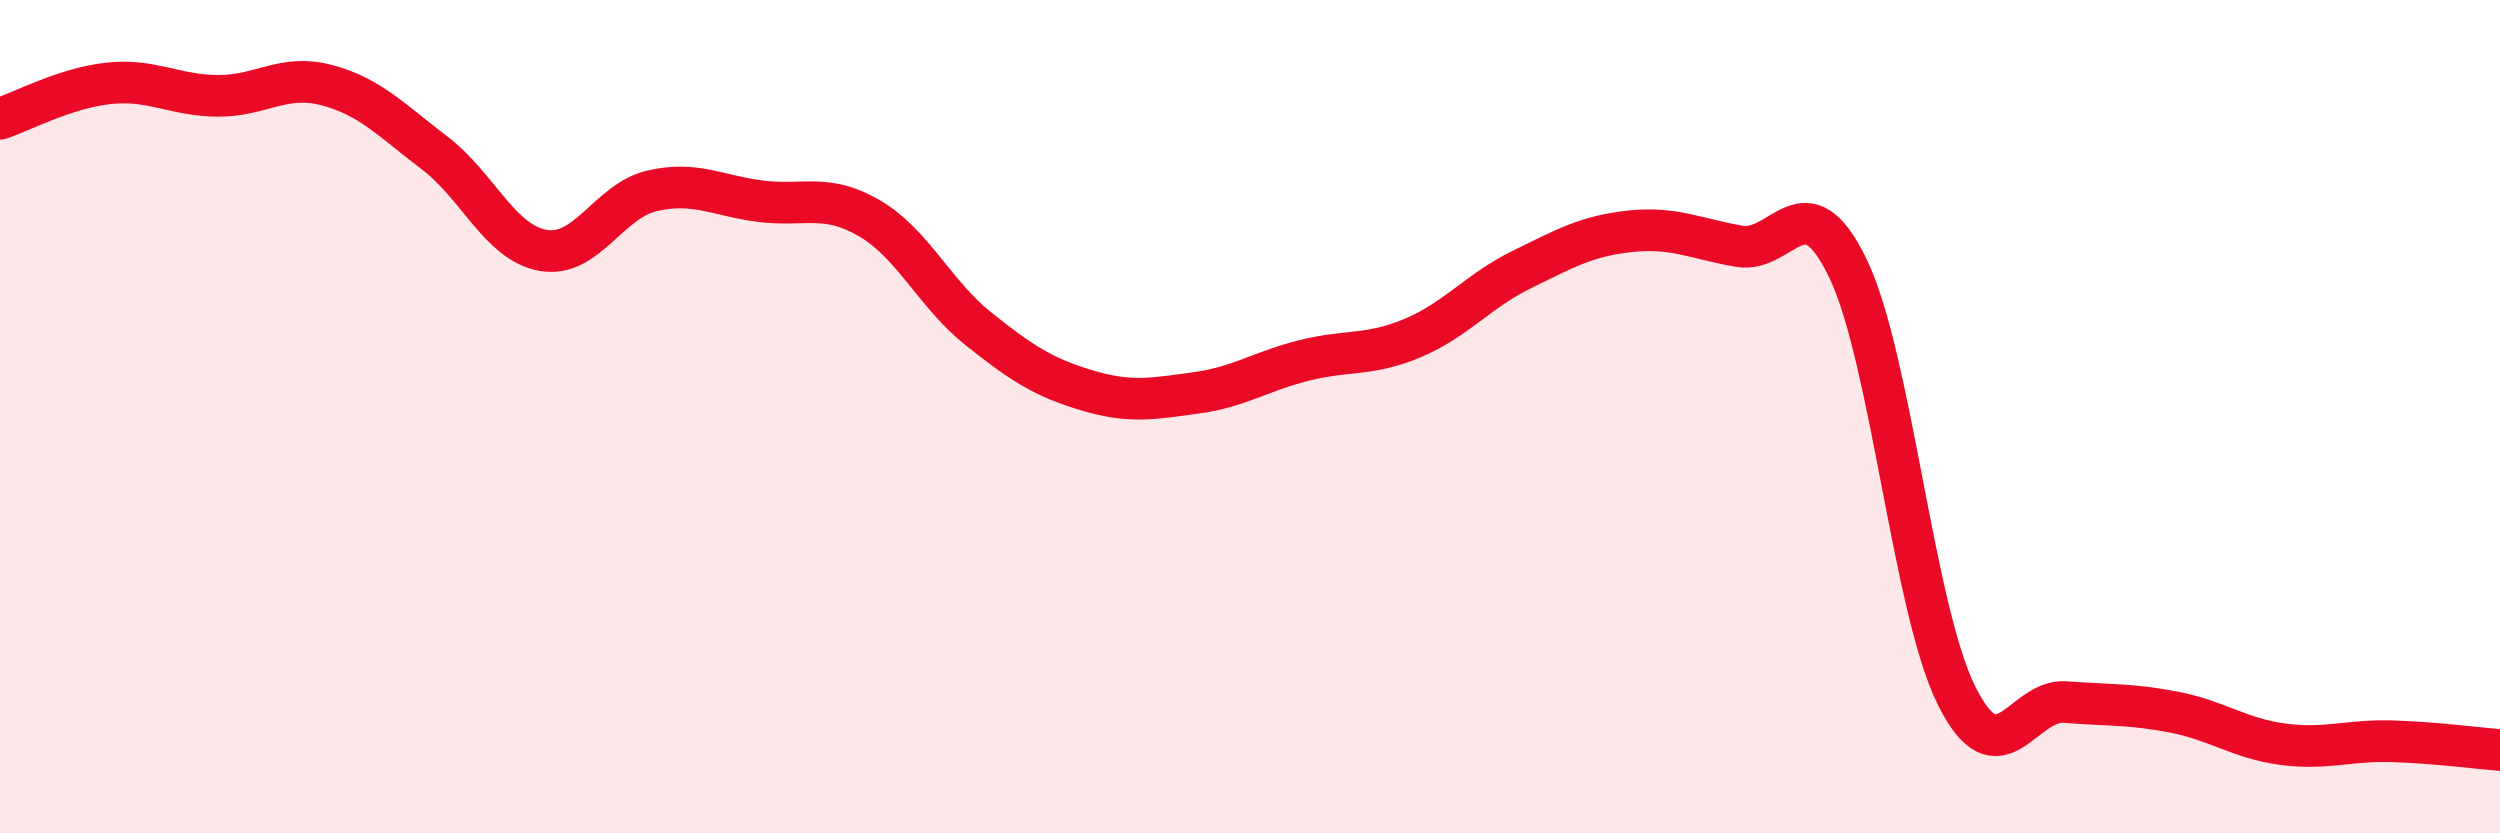
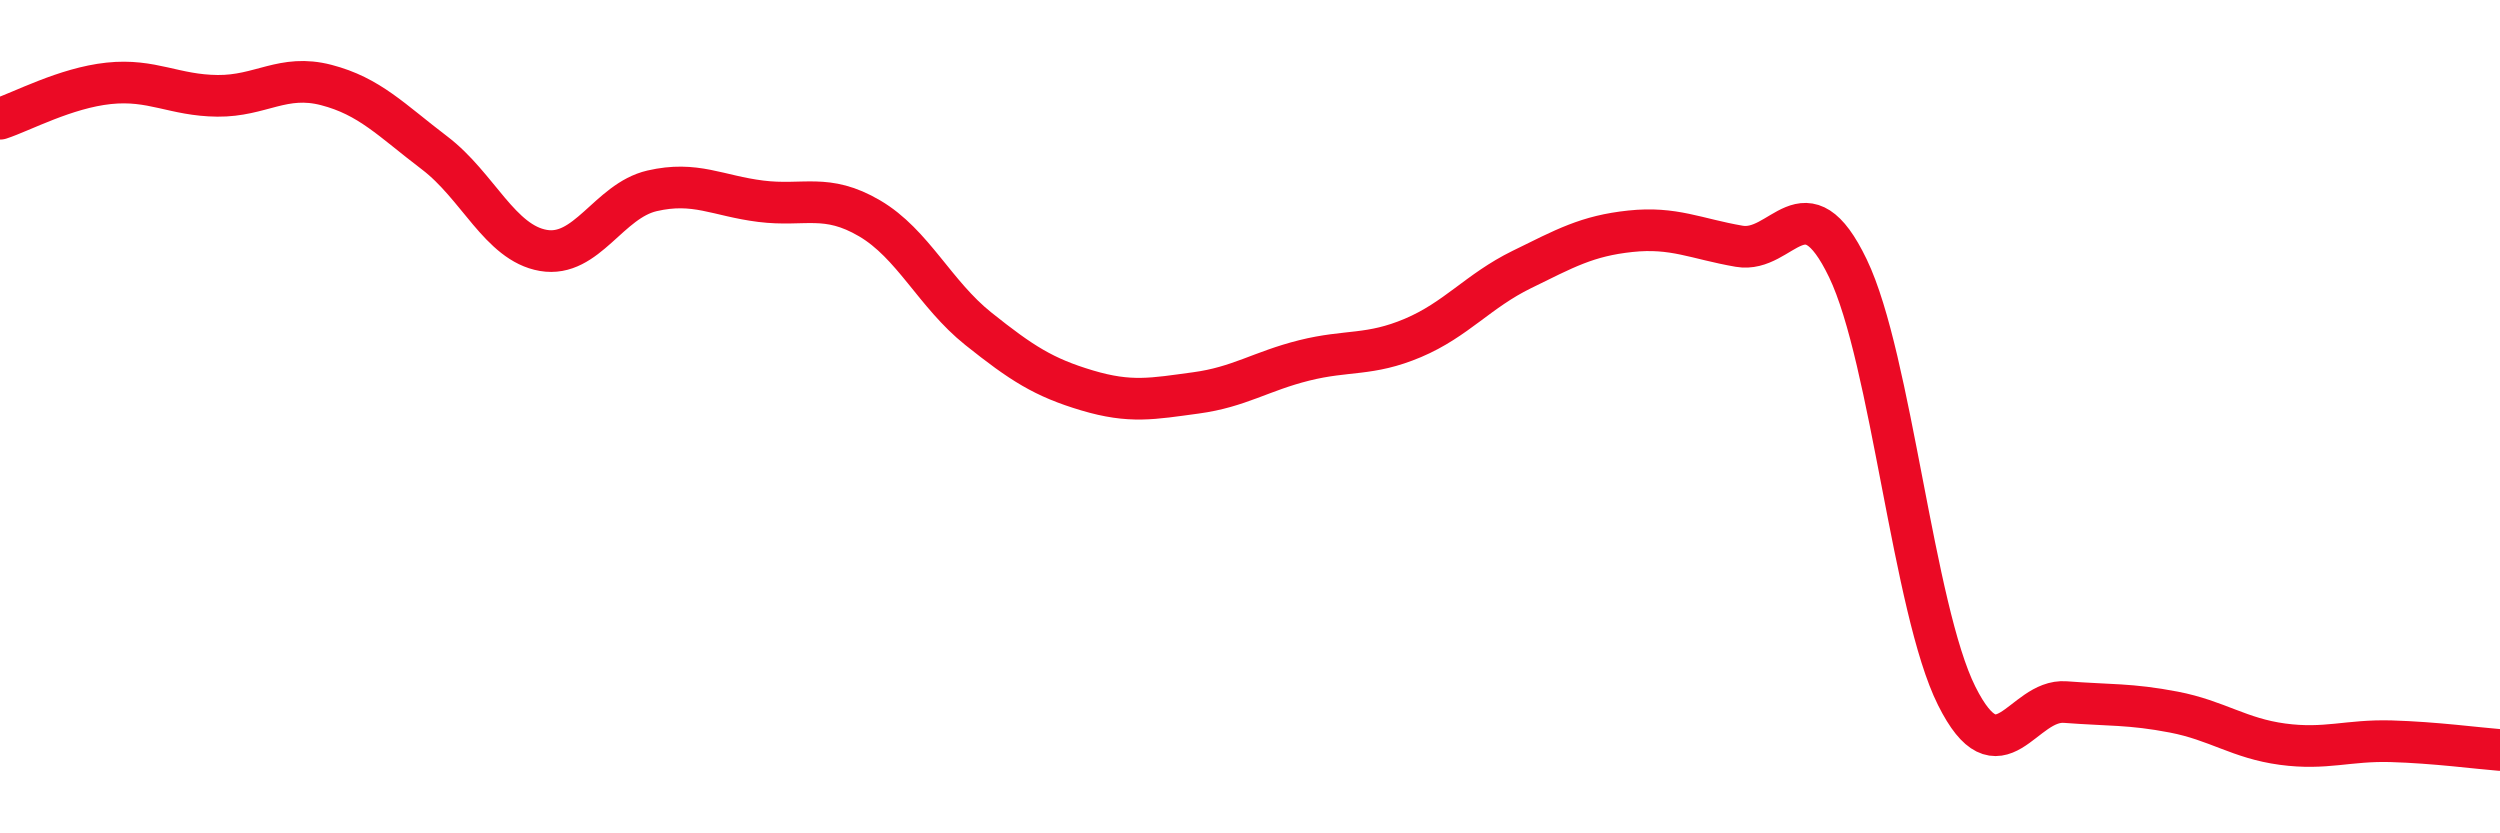
<svg xmlns="http://www.w3.org/2000/svg" width="60" height="20" viewBox="0 0 60 20">
-   <path d="M 0,2.85 C 0.52,2.68 1.57,2.11 2.61,2 C 3.65,1.89 4.18,2.29 5.22,2.3 C 6.26,2.31 6.79,1.77 7.83,2.04 C 8.87,2.31 9.39,2.88 10.43,3.67 C 11.47,4.46 12,5.83 13.04,6.01 C 14.08,6.19 14.61,4.82 15.65,4.58 C 16.69,4.34 17.22,4.7 18.26,4.83 C 19.3,4.96 19.83,4.63 20.87,5.24 C 21.91,5.85 22.44,7.06 23.48,7.89 C 24.52,8.72 25.05,9.06 26.09,9.37 C 27.13,9.68 27.66,9.57 28.7,9.43 C 29.74,9.29 30.26,8.91 31.3,8.65 C 32.34,8.39 32.87,8.55 33.91,8.11 C 34.95,7.67 35.48,6.98 36.52,6.47 C 37.56,5.96 38.09,5.66 39.13,5.55 C 40.17,5.44 40.7,5.73 41.74,5.91 C 42.78,6.09 43.31,4.28 44.35,6.44 C 45.39,8.6 45.92,14.62 46.96,16.7 C 48,18.78 48.53,16.77 49.57,16.85 C 50.61,16.93 51.13,16.89 52.17,17.09 C 53.21,17.29 53.74,17.72 54.78,17.86 C 55.82,18 56.35,17.76 57.39,17.79 C 58.43,17.82 59.48,17.96 60,18L60 20L0 20Z" fill="#EB0A25" opacity="0.1" stroke-linecap="round" stroke-linejoin="round" />
  <path d="M 0,2.85 C 0.52,2.68 1.57,2.11 2.61,2 C 3.65,1.89 4.18,2.29 5.22,2.3 C 6.26,2.31 6.79,1.77 7.83,2.04 C 8.87,2.31 9.39,2.88 10.43,3.67 C 11.47,4.46 12,5.83 13.04,6.01 C 14.08,6.19 14.61,4.82 15.65,4.58 C 16.69,4.34 17.22,4.7 18.26,4.83 C 19.3,4.96 19.83,4.63 20.87,5.24 C 21.91,5.85 22.44,7.06 23.48,7.89 C 24.52,8.72 25.05,9.06 26.09,9.37 C 27.13,9.68 27.66,9.57 28.7,9.43 C 29.74,9.29 30.26,8.91 31.3,8.65 C 32.34,8.39 32.87,8.55 33.91,8.11 C 34.95,7.67 35.48,6.98 36.52,6.47 C 37.56,5.96 38.09,5.66 39.13,5.55 C 40.17,5.44 40.7,5.73 41.74,5.91 C 42.78,6.09 43.31,4.28 44.35,6.44 C 45.39,8.6 45.92,14.62 46.96,16.7 C 48,18.78 48.53,16.77 49.57,16.85 C 50.61,16.93 51.13,16.89 52.17,17.09 C 53.21,17.29 53.74,17.72 54.78,17.86 C 55.82,18 56.35,17.76 57.39,17.79 C 58.43,17.82 59.48,17.96 60,18" stroke="#EB0A25" stroke-width="1" fill="none" stroke-linecap="round" stroke-linejoin="round" />
</svg>